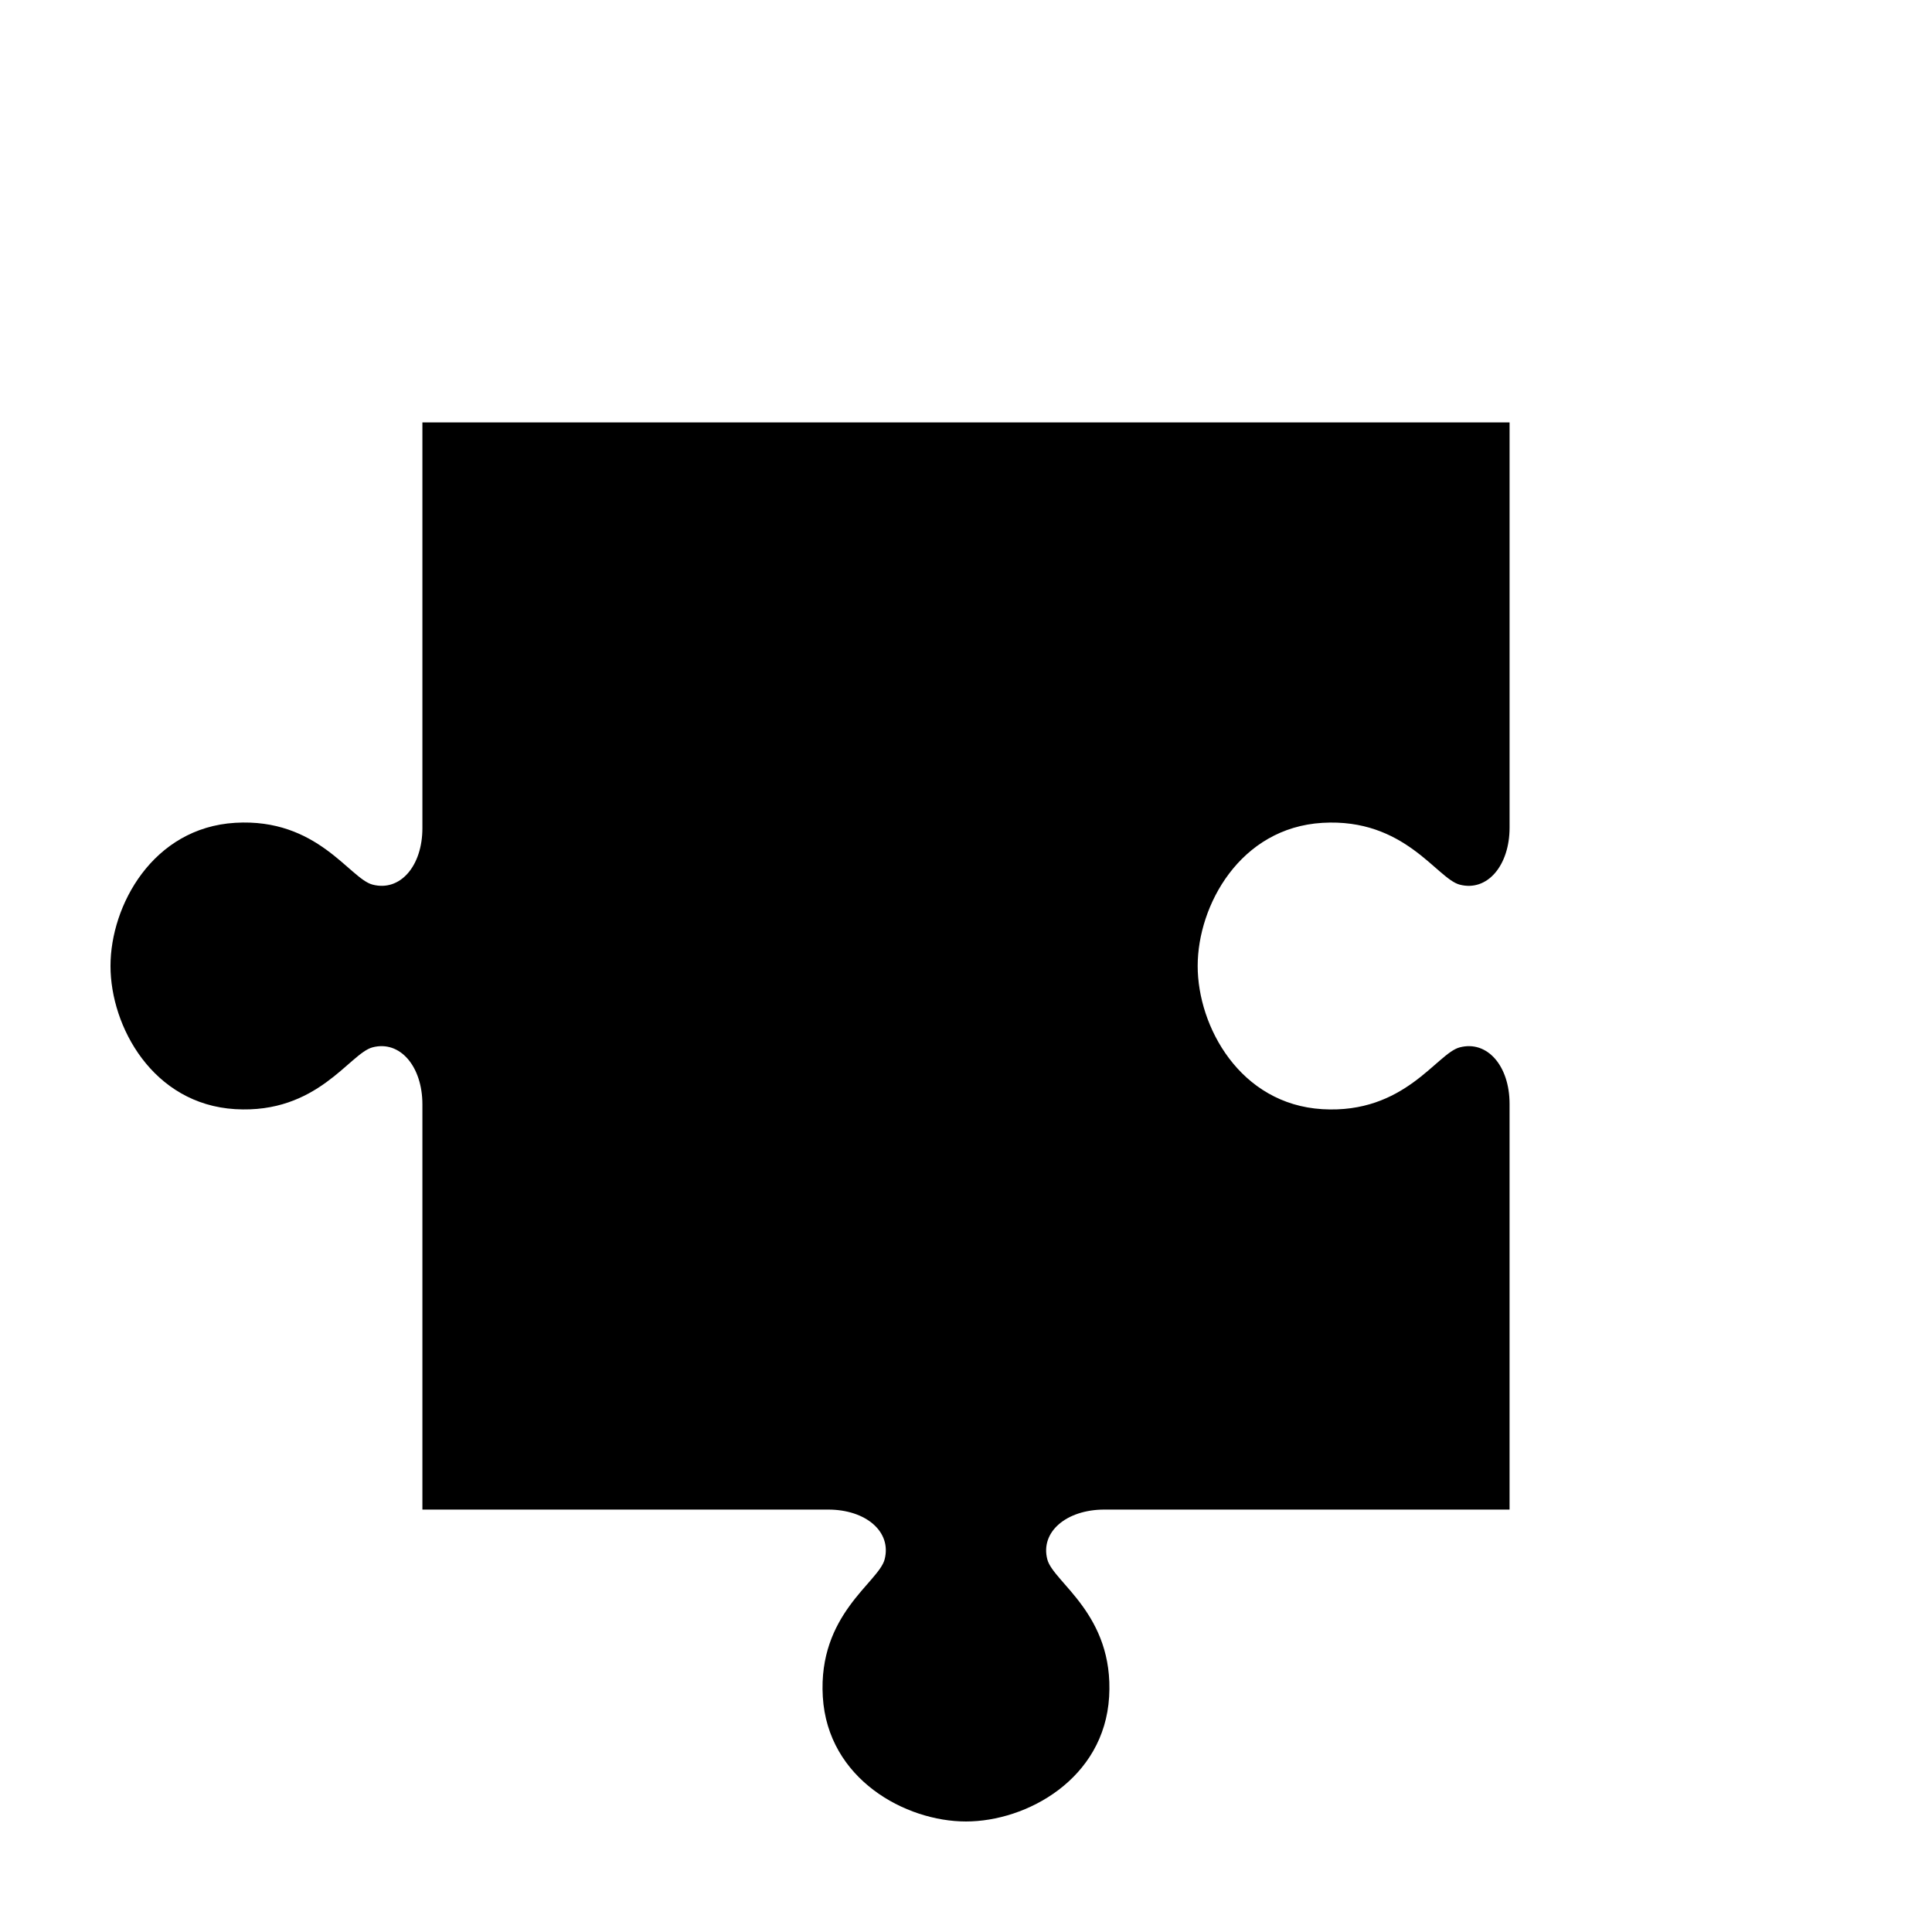
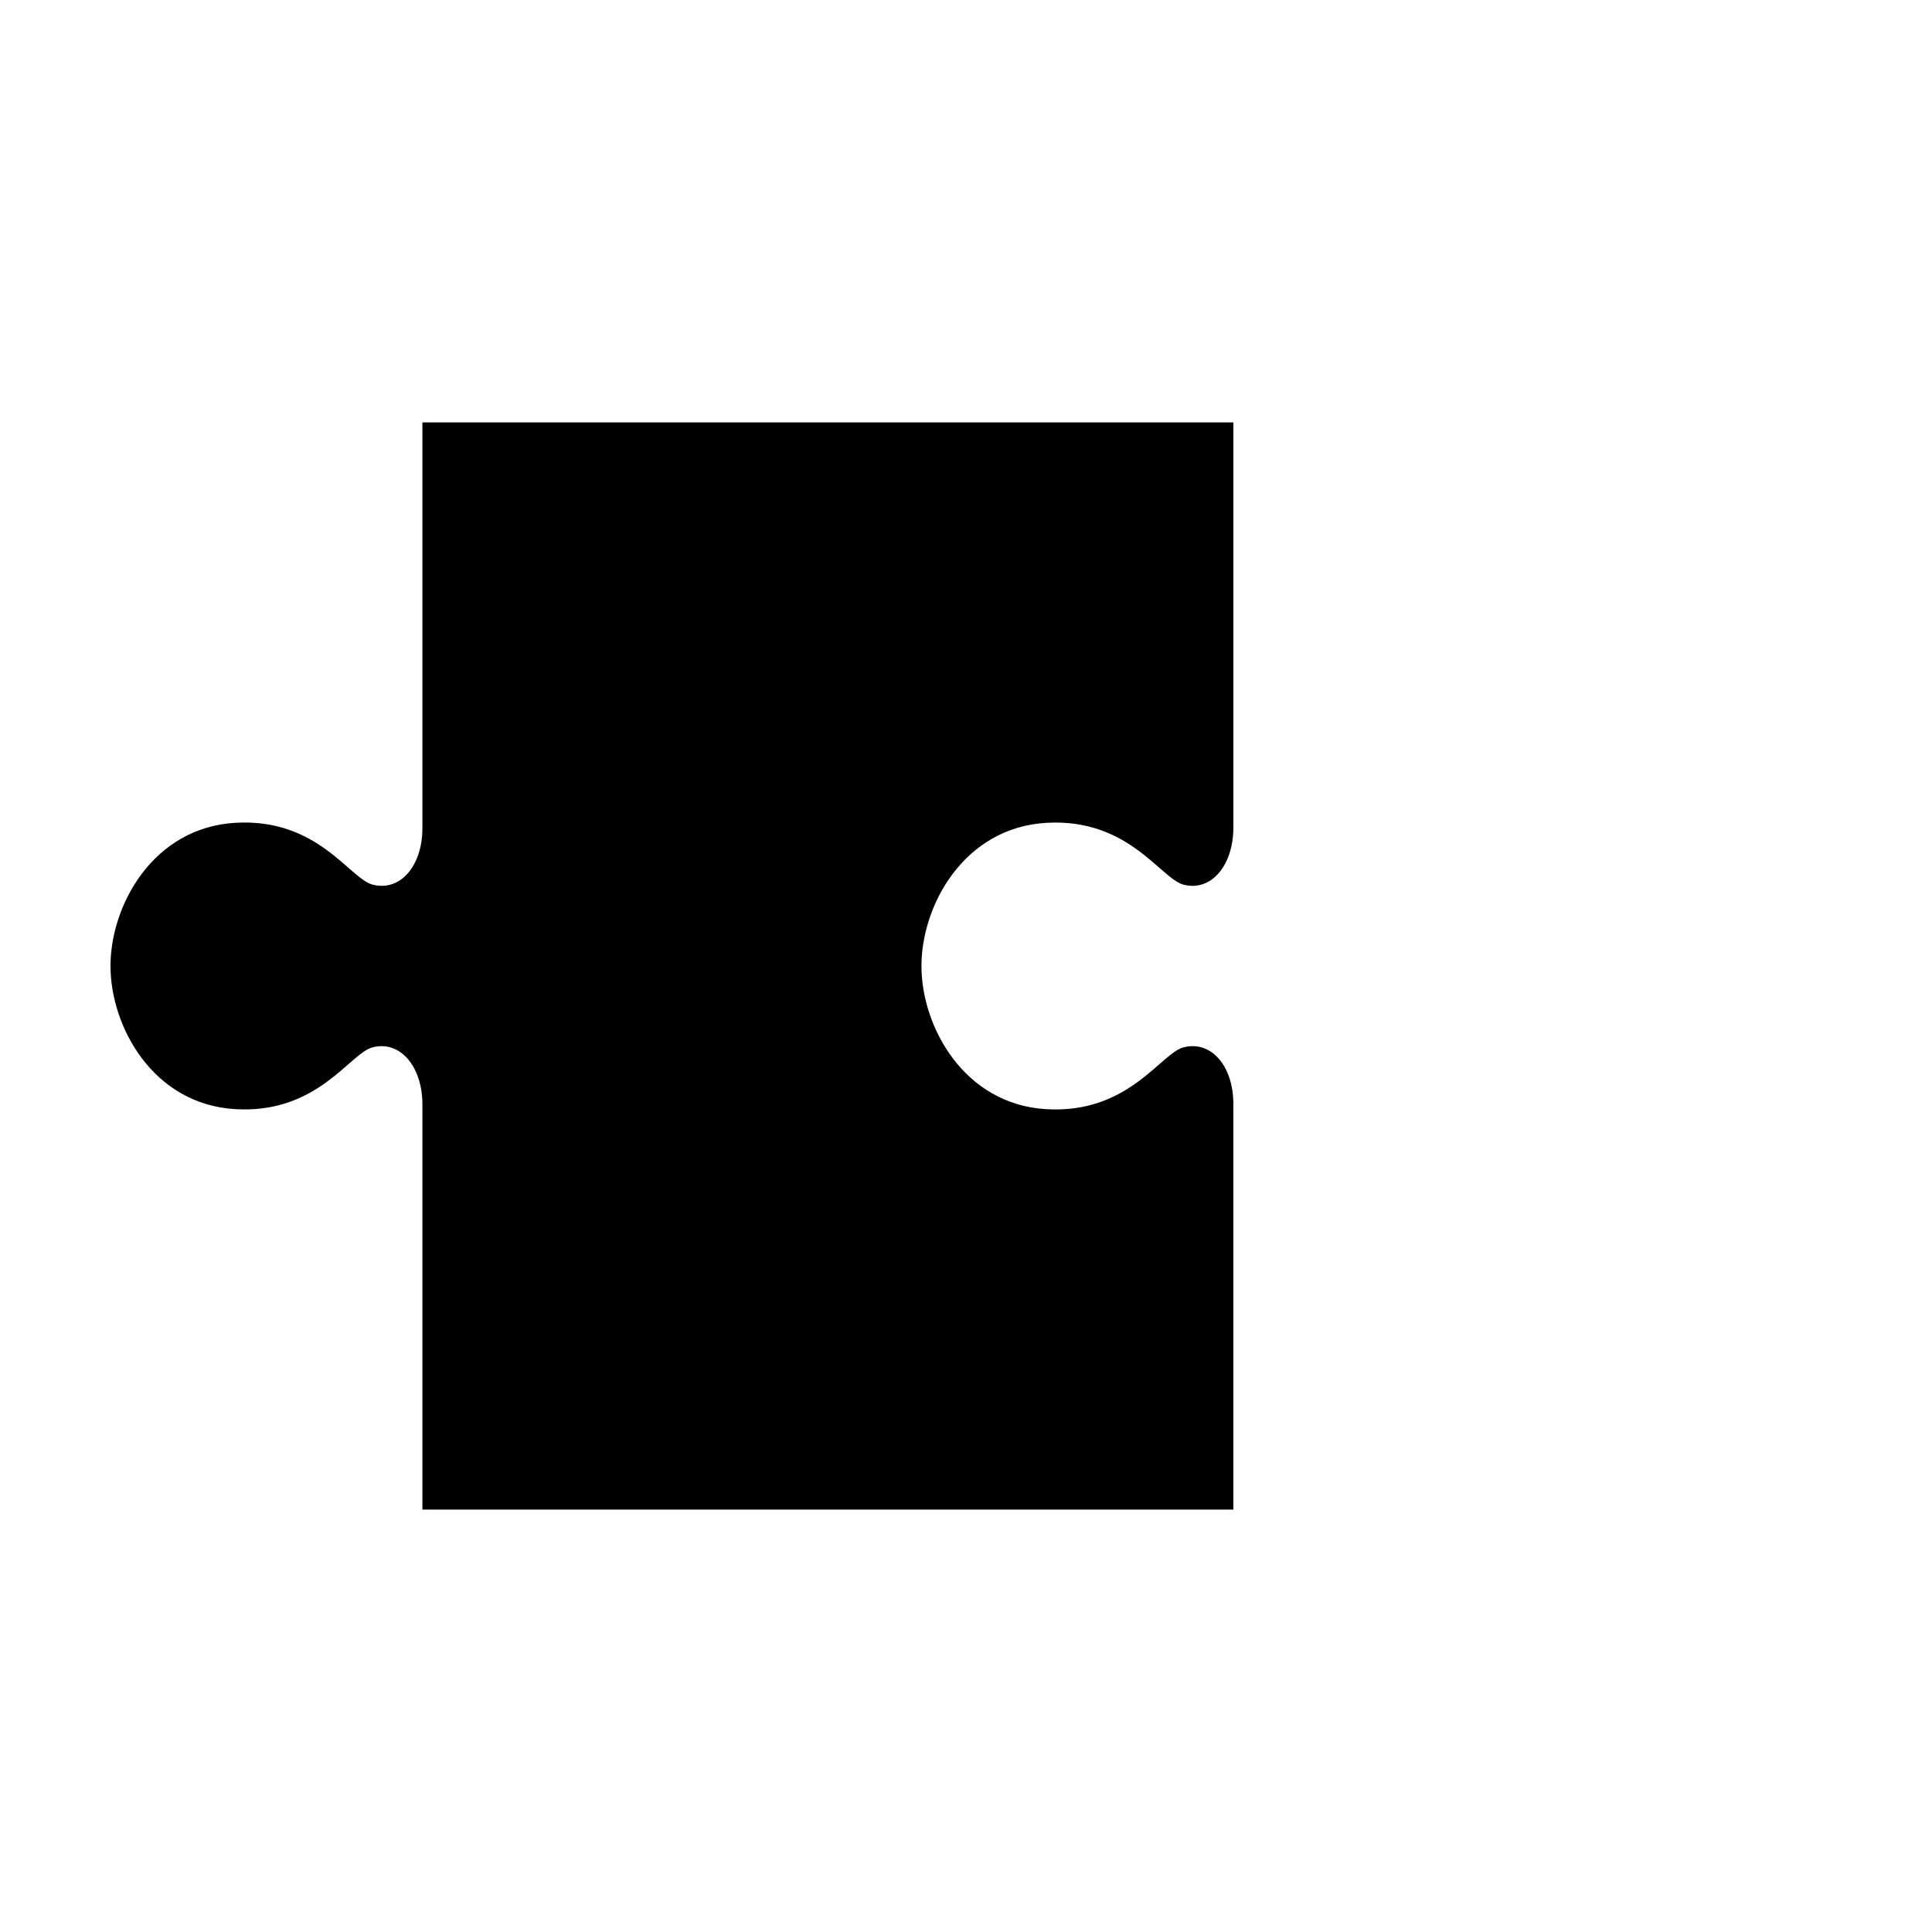
<svg xmlns="http://www.w3.org/2000/svg" fill="#000000" width="800px" height="800px" version="1.1" viewBox="144 144 512 512">
-   <path d="m255.94 255.94v107.53c0 10.035-5.906 16.891-13.227 14.957-6.094-1.609-14.535-17.672-36.367-16.375-21.836 1.301-33.062 21.887-33.062 37.945s11.23 36.645 33.062 37.941c21.832 1.297 30.277-14.762 36.367-16.375 7.32-1.934 13.227 5.078 13.227 15.113v107.38h107.53c10.035 0 16.891 5.906 14.957 13.227-1.609 6.094-17.672 14.535-16.375 36.367 1.297 21.832 21.887 33.062 37.941 33.062 16.059 0 36.645-11.23 37.941-33.062 1.297-21.832-14.762-30.277-16.375-36.367-1.934-7.32 5.078-13.227 15.113-13.227h107.38v-107.53c0-10.035-5.906-16.891-13.227-14.957-6.094 1.609-14.535 17.672-36.367 16.375-21.828-1.297-33.059-21.887-33.059-37.941 0-16.059 11.23-36.645 33.062-37.941 21.832-1.297 30.277 14.762 36.367 16.375 7.32 1.934 13.227-5.078 13.227-15.113v-107.38h-288.12z" />
+   <path d="m255.94 255.94v107.53c0 10.035-5.906 16.891-13.227 14.957-6.094-1.609-14.535-17.672-36.367-16.375-21.836 1.301-33.062 21.887-33.062 37.945s11.23 36.645 33.062 37.941c21.832 1.297 30.277-14.762 36.367-16.375 7.32-1.934 13.227 5.078 13.227 15.113v107.38h107.53h107.38v-107.53c0-10.035-5.906-16.891-13.227-14.957-6.094 1.609-14.535 17.672-36.367 16.375-21.828-1.297-33.059-21.887-33.059-37.941 0-16.059 11.23-36.645 33.062-37.941 21.832-1.297 30.277 14.762 36.367 16.375 7.32 1.934 13.227-5.078 13.227-15.113v-107.38h-288.12z" />
</svg>